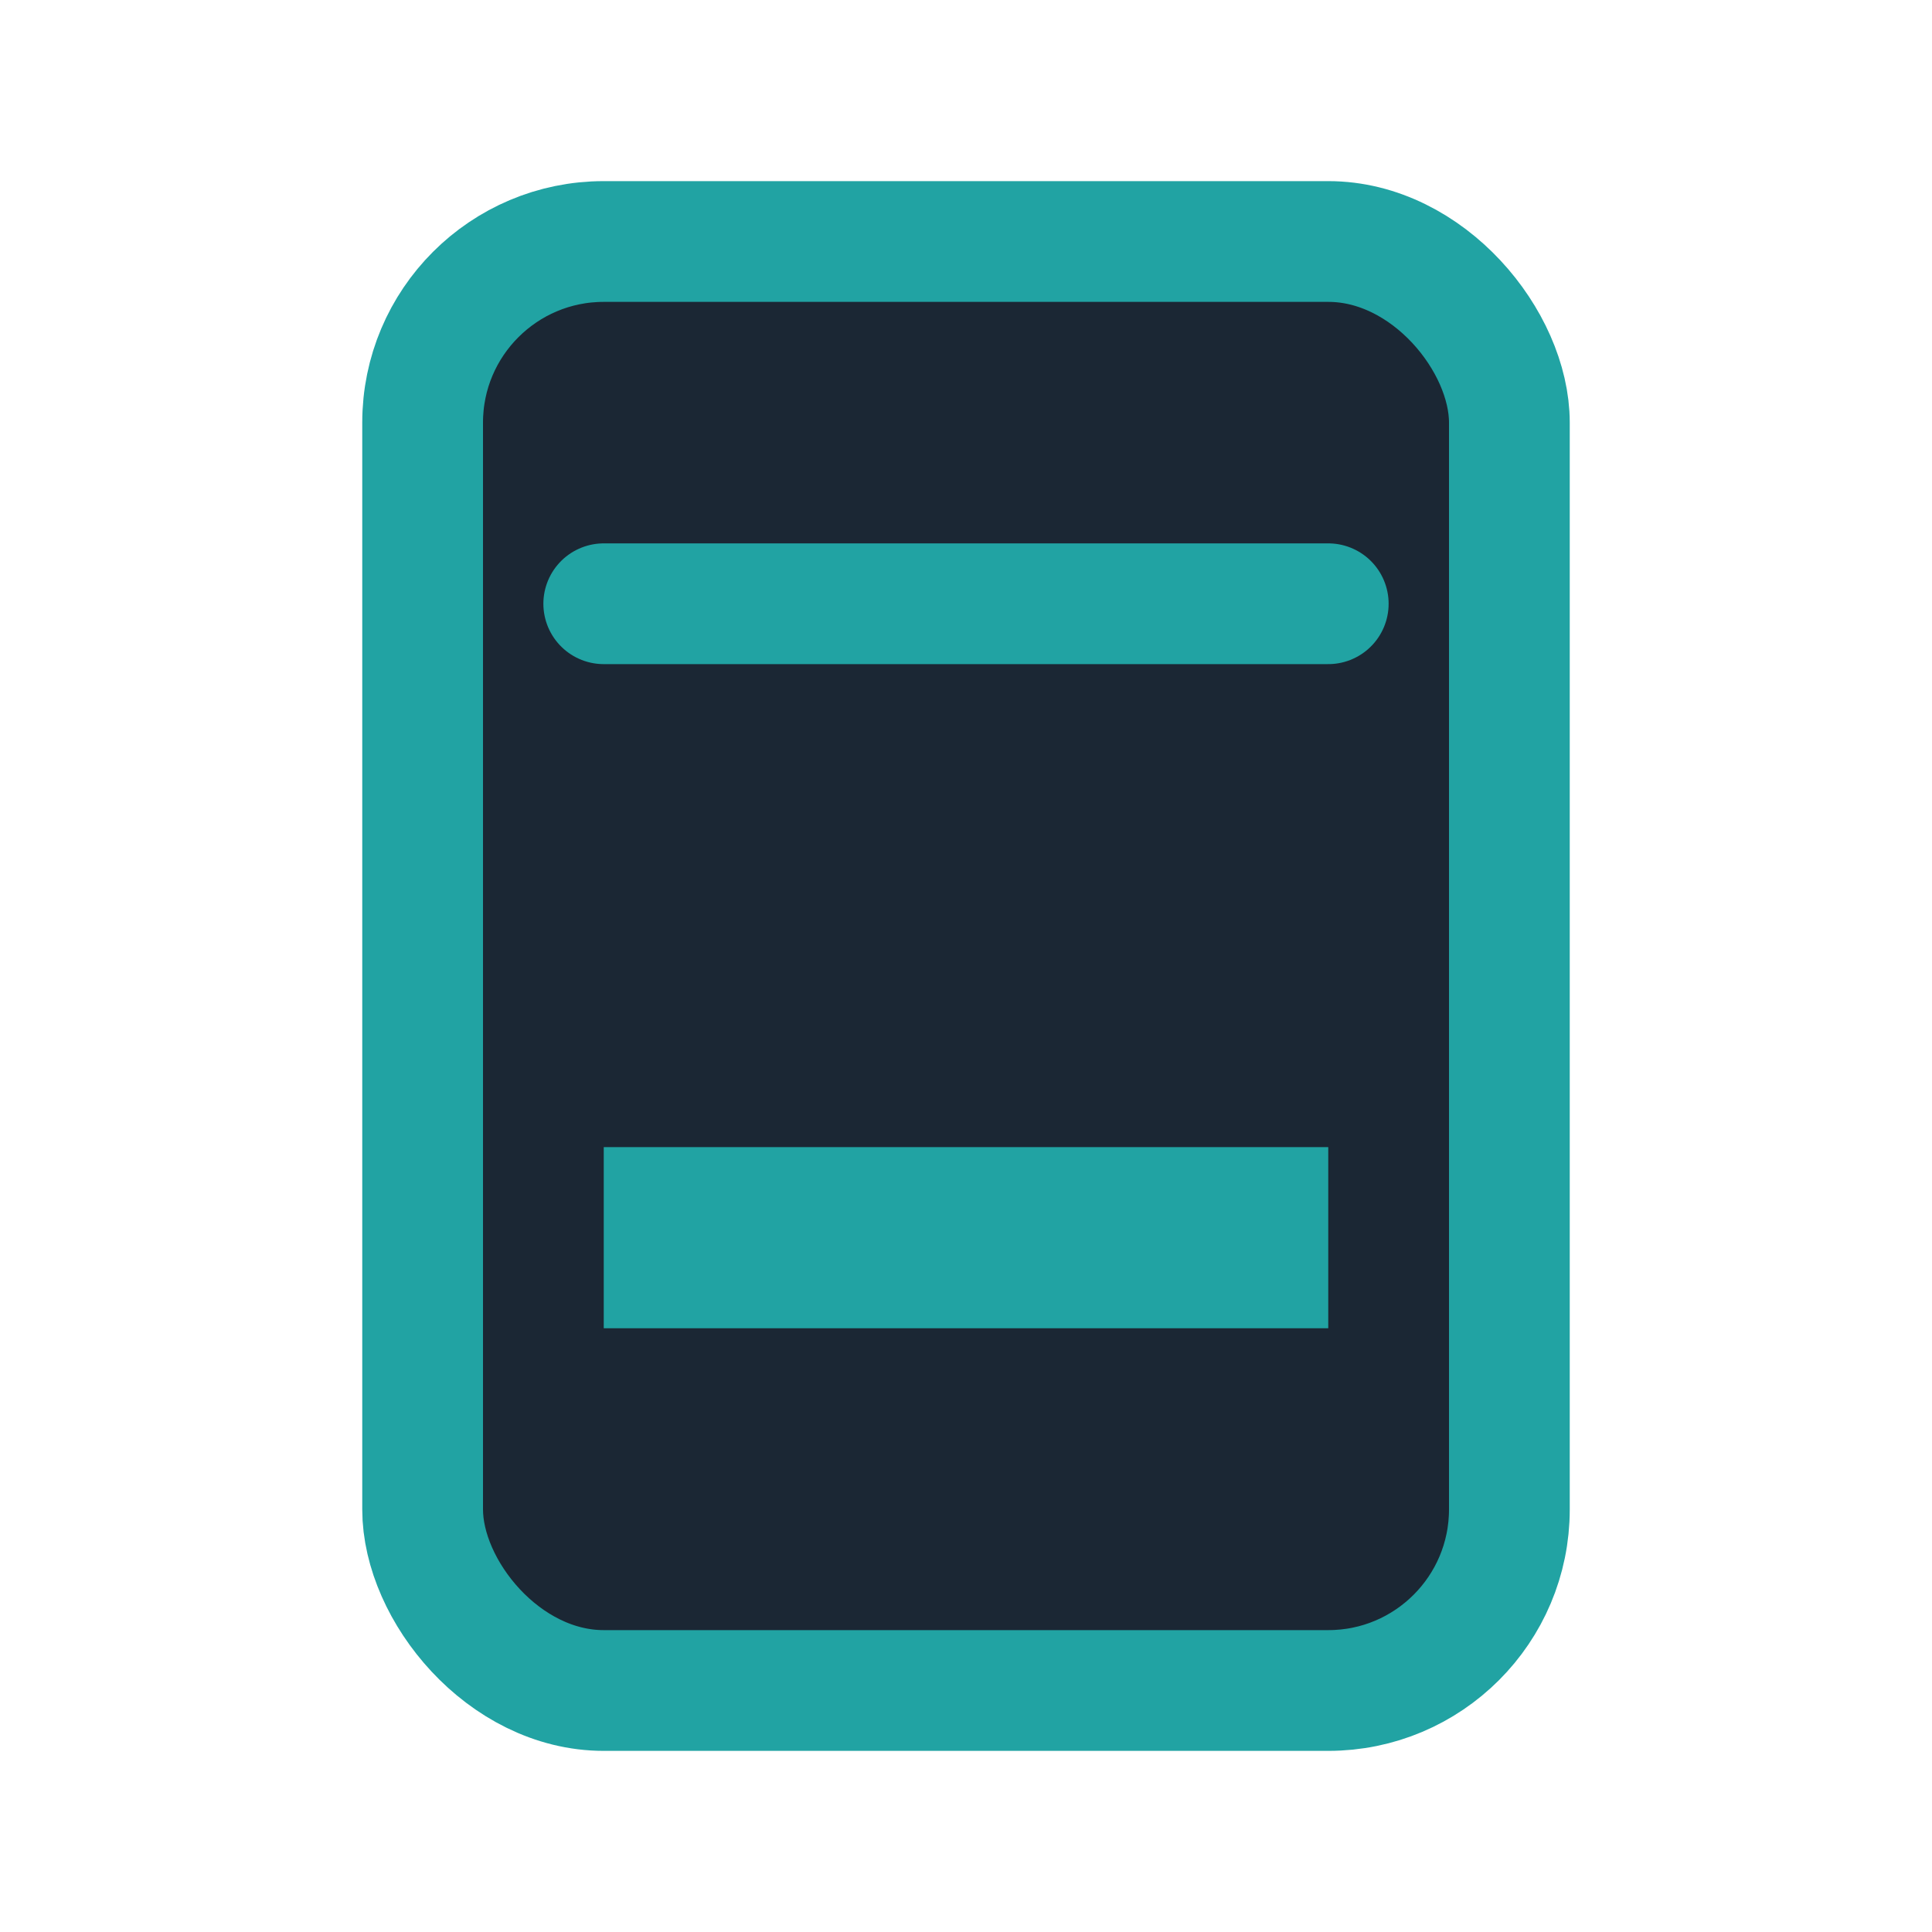
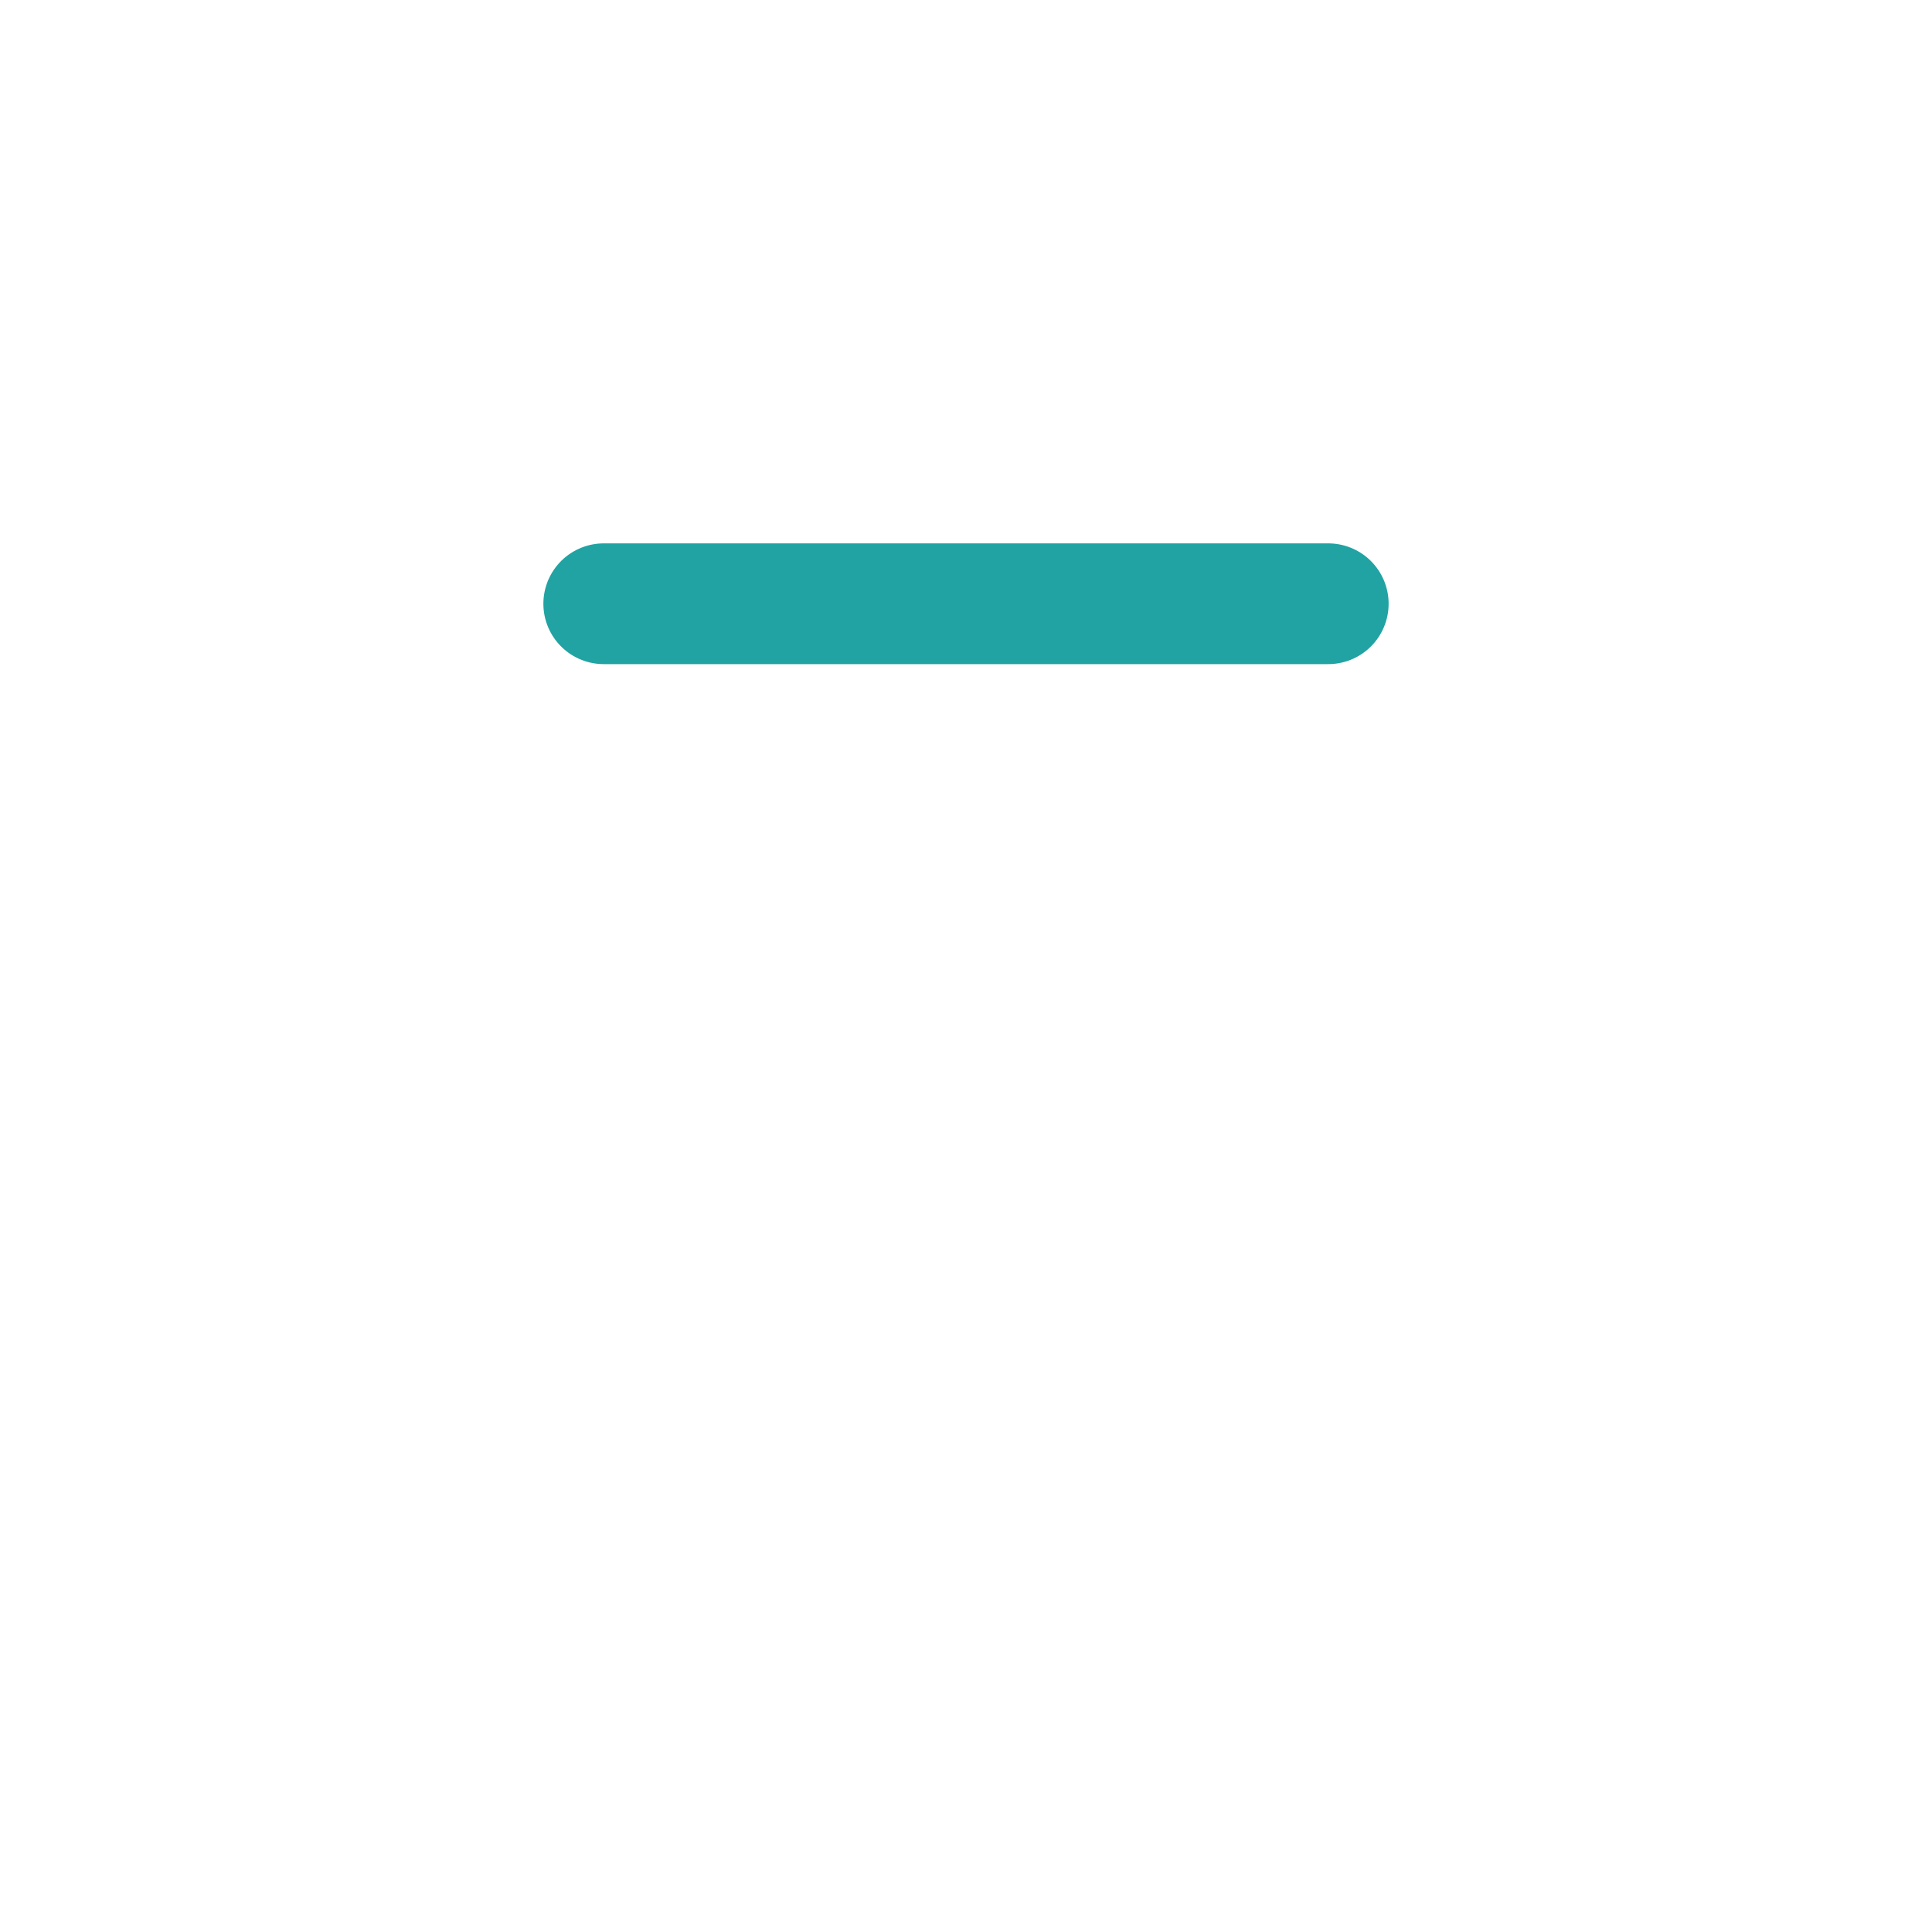
<svg xmlns="http://www.w3.org/2000/svg" width="32" height="32" viewBox="0 0 32 32">
-   <rect x="7" y="4" width="18" height="24" rx="3" fill="#1B2734" stroke="#21A3A3" stroke-width="2" />
-   <rect x="10" y="19" width="12" height="3" fill="#21A3A3" />
  <path d="M10 10h12" stroke="#21A3A3" stroke-width="2" stroke-linecap="round" />
</svg>